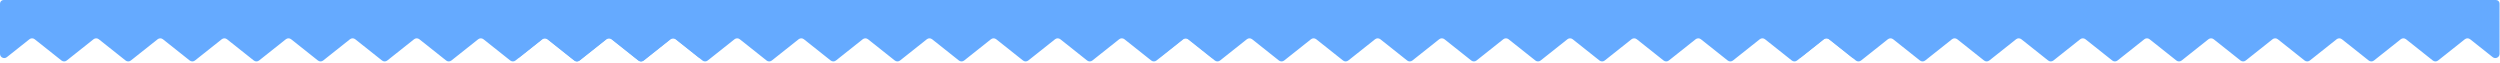
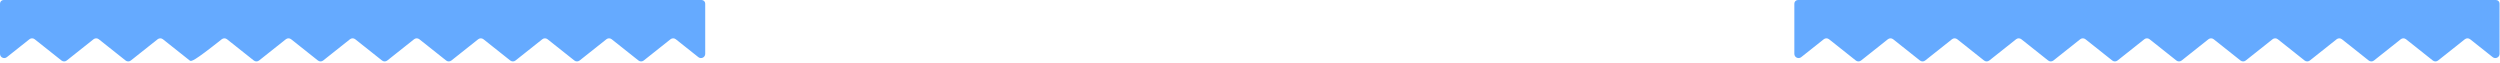
<svg xmlns="http://www.w3.org/2000/svg" width="4138" height="104" viewBox="0 0 4138 104" fill="none">
-   <path d="M0 6C0 2.686 2.686 0 6 0H34.349H1139.31H1161.27C1164.59 0 1167.27 2.686 1167.27 6V89.107C1167.27 94.964 1160.51 98.231 1155.92 94.591L1118.57 64.952C1116.02 62.93 1112.41 62.93 1109.86 64.952L1065.51 100.145C1062.96 102.167 1059.35 102.167 1056.81 100.145L1012.45 64.952C1009.9 62.93 1006.3 62.93 1003.75 64.952L959.392 100.145C956.844 102.167 953.239 102.167 950.69 100.145L906.334 64.952C903.786 62.93 900.181 62.93 897.633 64.952L853.276 100.145C850.728 102.167 847.123 102.167 844.575 100.145L800.219 64.952C797.67 62.93 794.065 62.93 791.517 64.952L747.161 100.145C744.613 102.167 741.007 102.167 738.459 100.145L694.103 64.952C691.555 62.93 687.949 62.93 685.401 64.952L641.045 100.145C638.497 102.167 634.892 102.167 632.343 100.145L587.987 64.952C585.439 62.93 581.834 62.93 579.286 64.952L534.929 100.145C532.381 102.167 528.776 102.167 526.228 100.145L481.871 64.952C479.323 62.93 475.718 62.93 473.17 64.952L428.814 100.145C426.265 102.167 422.66 102.167 420.112 100.145L375.756 64.952C373.208 62.93 369.602 62.93 367.054 64.952L322.698 100.145C320.15 102.167 316.545 102.167 313.996 100.145L269.64 64.952C267.092 62.93 263.487 62.93 260.938 64.952L216.582 100.145C214.034 102.167 210.429 102.167 207.881 100.145L163.524 64.952C160.976 62.93 157.371 62.93 154.823 64.952L110.467 100.145C107.918 102.167 104.313 102.167 101.765 100.145L57.409 64.952C54.86 62.93 51.255 62.93 48.707 64.952L11.351 94.591C6.763 98.231 0 94.964 0 89.107V6Z" fill="#65AAFF" />
-   <path d="M848.727 6C848.727 2.686 851.413 0 854.727 0H883.076H1988.03H2010C2013.31 0 2016 2.686 2016 6V89.107C2016 94.964 2009.24 98.231 2004.65 94.591L1967.29 64.952C1964.74 62.93 1961.14 62.93 1958.59 64.952L1914.23 100.145C1911.69 102.167 1908.08 102.167 1905.53 100.145L1861.18 64.952C1858.63 62.93 1855.02 62.93 1852.47 64.952L1808.12 100.145C1805.57 102.167 1801.97 102.167 1799.42 100.145L1755.06 64.952C1752.51 62.93 1748.91 62.93 1746.36 64.952L1702 100.145C1699.45 102.167 1695.85 102.167 1693.3 100.145L1648.95 64.952C1646.4 62.93 1642.79 62.93 1640.24 64.952L1595.89 100.145C1593.34 102.167 1589.73 102.167 1587.19 100.145L1542.83 64.952C1540.28 62.93 1536.68 62.93 1534.13 64.952L1489.77 100.145C1487.22 102.167 1483.62 102.167 1481.07 100.145L1436.71 64.952C1434.17 62.93 1430.56 62.93 1428.01 64.952L1383.66 100.145C1381.11 102.167 1377.5 102.167 1374.95 100.145L1330.6 64.952C1328.05 62.93 1324.44 62.93 1321.9 64.952L1277.54 100.145C1274.99 102.167 1271.39 102.167 1268.84 100.145L1224.48 64.952C1221.93 62.93 1218.33 62.93 1215.78 64.952L1171.42 100.145C1168.88 102.167 1165.27 102.167 1162.72 100.145L1118.37 64.952C1115.82 62.93 1112.21 62.93 1109.66 64.952L1065.31 100.145C1062.76 102.167 1059.16 102.167 1056.61 100.145L1012.25 64.952C1009.7 62.93 1006.1 62.93 1003.55 64.952L959.193 100.145C956.645 102.167 953.04 102.167 950.491 100.145L906.135 64.952C903.587 62.93 899.982 62.93 897.434 64.952L860.077 94.591C855.49 98.231 848.727 94.964 848.727 89.107V6Z" fill="#65AAFF" />
-   <path d="M1909.21 5.987C1909.22 2.678 1911.91 0 1915.21 0H1943.58H3048.53H3070.49C3073.81 0 3076.49 2.694 3076.49 6.013L3076.3 89.147C3076.29 94.997 3069.54 98.251 3064.95 94.616L3027.57 64.951C3025.02 62.93 3021.41 62.93 3018.86 64.951L2974.51 100.144C2971.96 102.166 2968.35 102.166 2965.81 100.144L2921.45 64.951C2918.9 62.93 2915.3 62.93 2912.75 64.951L2868.39 100.144C2865.84 102.166 2862.24 102.166 2859.69 100.144L2815.33 64.951C2812.79 62.93 2809.18 62.93 2806.63 64.951L2762.28 100.144C2759.73 102.166 2756.12 102.166 2753.57 100.144L2709.22 64.951C2706.67 62.93 2703.07 62.93 2700.52 64.951L2656.16 100.144C2653.61 102.166 2650.01 102.166 2647.46 100.144L2603.1 64.951C2600.55 62.93 2596.95 62.93 2594.4 64.951L2550.05 100.144C2547.5 102.166 2543.89 102.166 2541.34 100.144L2496.99 64.951C2494.44 62.93 2490.83 62.93 2488.29 64.951L2443.93 100.144C2441.38 102.166 2437.78 102.166 2435.23 100.144L2390.87 64.951C2388.32 62.93 2384.72 62.93 2382.17 64.951L2337.81 100.144C2335.27 102.166 2331.66 102.166 2329.11 100.144L2284.76 64.951C2282.21 62.93 2278.6 62.93 2276.05 64.951L2231.7 100.144C2229.15 102.166 2225.54 102.166 2223 100.144L2178.64 64.951C2176.09 62.93 2172.49 62.93 2169.94 64.951L2125.58 100.144C2123.03 102.166 2119.43 102.166 2116.88 100.144L2072.52 64.951C2069.98 62.93 2066.37 62.93 2063.82 64.951L2019.47 100.144C2016.92 102.166 2013.31 102.166 2010.76 100.144L1966.41 64.951C1963.86 62.93 1960.26 62.93 1957.71 64.951L1920.38 94.565C1915.79 98.21 1909.02 94.93 1909.03 89.066L1909.21 5.987Z" fill="#65AAFF" />
+   <path d="M0 6C0 2.686 2.686 0 6 0H34.349H1139.31H1161.27C1164.59 0 1167.27 2.686 1167.27 6V89.107C1167.27 94.964 1160.51 98.231 1155.92 94.591L1118.57 64.952C1116.02 62.93 1112.41 62.93 1109.86 64.952L1065.51 100.145C1062.96 102.167 1059.35 102.167 1056.81 100.145L1012.45 64.952C1009.9 62.93 1006.3 62.93 1003.75 64.952L959.392 100.145C956.844 102.167 953.239 102.167 950.69 100.145L906.334 64.952C903.786 62.93 900.181 62.93 897.633 64.952L853.276 100.145C850.728 102.167 847.123 102.167 844.575 100.145L800.219 64.952C797.67 62.93 794.065 62.93 791.517 64.952L747.161 100.145C744.613 102.167 741.007 102.167 738.459 100.145L694.103 64.952C691.555 62.93 687.949 62.93 685.401 64.952L641.045 100.145C638.497 102.167 634.892 102.167 632.343 100.145L587.987 64.952C585.439 62.93 581.834 62.93 579.286 64.952L534.929 100.145C532.381 102.167 528.776 102.167 526.228 100.145L481.871 64.952C479.323 62.93 475.718 62.93 473.17 64.952L428.814 100.145C426.265 102.167 422.66 102.167 420.112 100.145L375.756 64.952C373.208 62.93 369.602 62.93 367.054 64.952C320.15 102.167 316.545 102.167 313.996 100.145L269.64 64.952C267.092 62.93 263.487 62.93 260.938 64.952L216.582 100.145C214.034 102.167 210.429 102.167 207.881 100.145L163.524 64.952C160.976 62.93 157.371 62.93 154.823 64.952L110.467 100.145C107.918 102.167 104.313 102.167 101.765 100.145L57.409 64.952C54.86 62.93 51.255 62.93 48.707 64.952L11.351 94.591C6.763 98.231 0 94.964 0 89.107V6Z" fill="#65AAFF" />
  <path d="M2970 6C2970 2.686 2972.69 0 2976 0H3004.35H4109.31H4131.27C4134.59 0 4137.27 2.686 4137.27 6V89.107C4137.27 94.964 4130.51 98.231 4125.92 94.591L4088.57 64.952C4086.02 62.93 4082.41 62.93 4079.86 64.952L4035.51 100.145C4032.96 102.167 4029.35 102.167 4026.81 100.145L3982.45 64.952C3979.9 62.93 3976.3 62.93 3973.75 64.952L3929.39 100.145C3926.84 102.167 3923.24 102.167 3920.69 100.145L3876.33 64.952C3873.79 62.93 3870.18 62.93 3867.63 64.952L3823.28 100.145C3820.73 102.167 3817.12 102.167 3814.57 100.145L3770.22 64.952C3767.67 62.93 3764.07 62.93 3761.52 64.952L3717.16 100.145C3714.61 102.167 3711.01 102.167 3708.46 100.145L3664.1 64.952C3661.55 62.93 3657.95 62.93 3655.4 64.952L3611.05 100.145C3608.5 102.167 3604.89 102.167 3602.34 100.145L3557.99 64.952C3555.44 62.93 3551.83 62.93 3549.29 64.952L3504.93 100.145C3502.38 102.167 3498.78 102.167 3496.23 100.145L3451.87 64.952C3449.32 62.93 3445.72 62.93 3443.17 64.952L3398.81 100.145C3396.27 102.167 3392.66 102.167 3390.11 100.145L3345.76 64.952C3343.21 62.93 3339.6 62.93 3337.05 64.952L3292.7 100.145C3290.15 102.167 3286.54 102.167 3284 100.145L3239.64 64.952C3237.09 62.93 3233.49 62.93 3230.94 64.952L3186.58 100.145C3184.03 102.167 3180.43 102.167 3177.88 100.145L3133.52 64.952C3130.98 62.93 3127.37 62.93 3124.82 64.952L3080.47 100.145C3077.92 102.167 3074.31 102.167 3071.76 100.145L3027.41 64.952C3024.86 62.93 3021.26 62.93 3018.71 64.952L2981.35 94.591C2976.76 98.231 2970 94.964 2970 89.107V6Z" fill="#65AAFF" />
</svg>